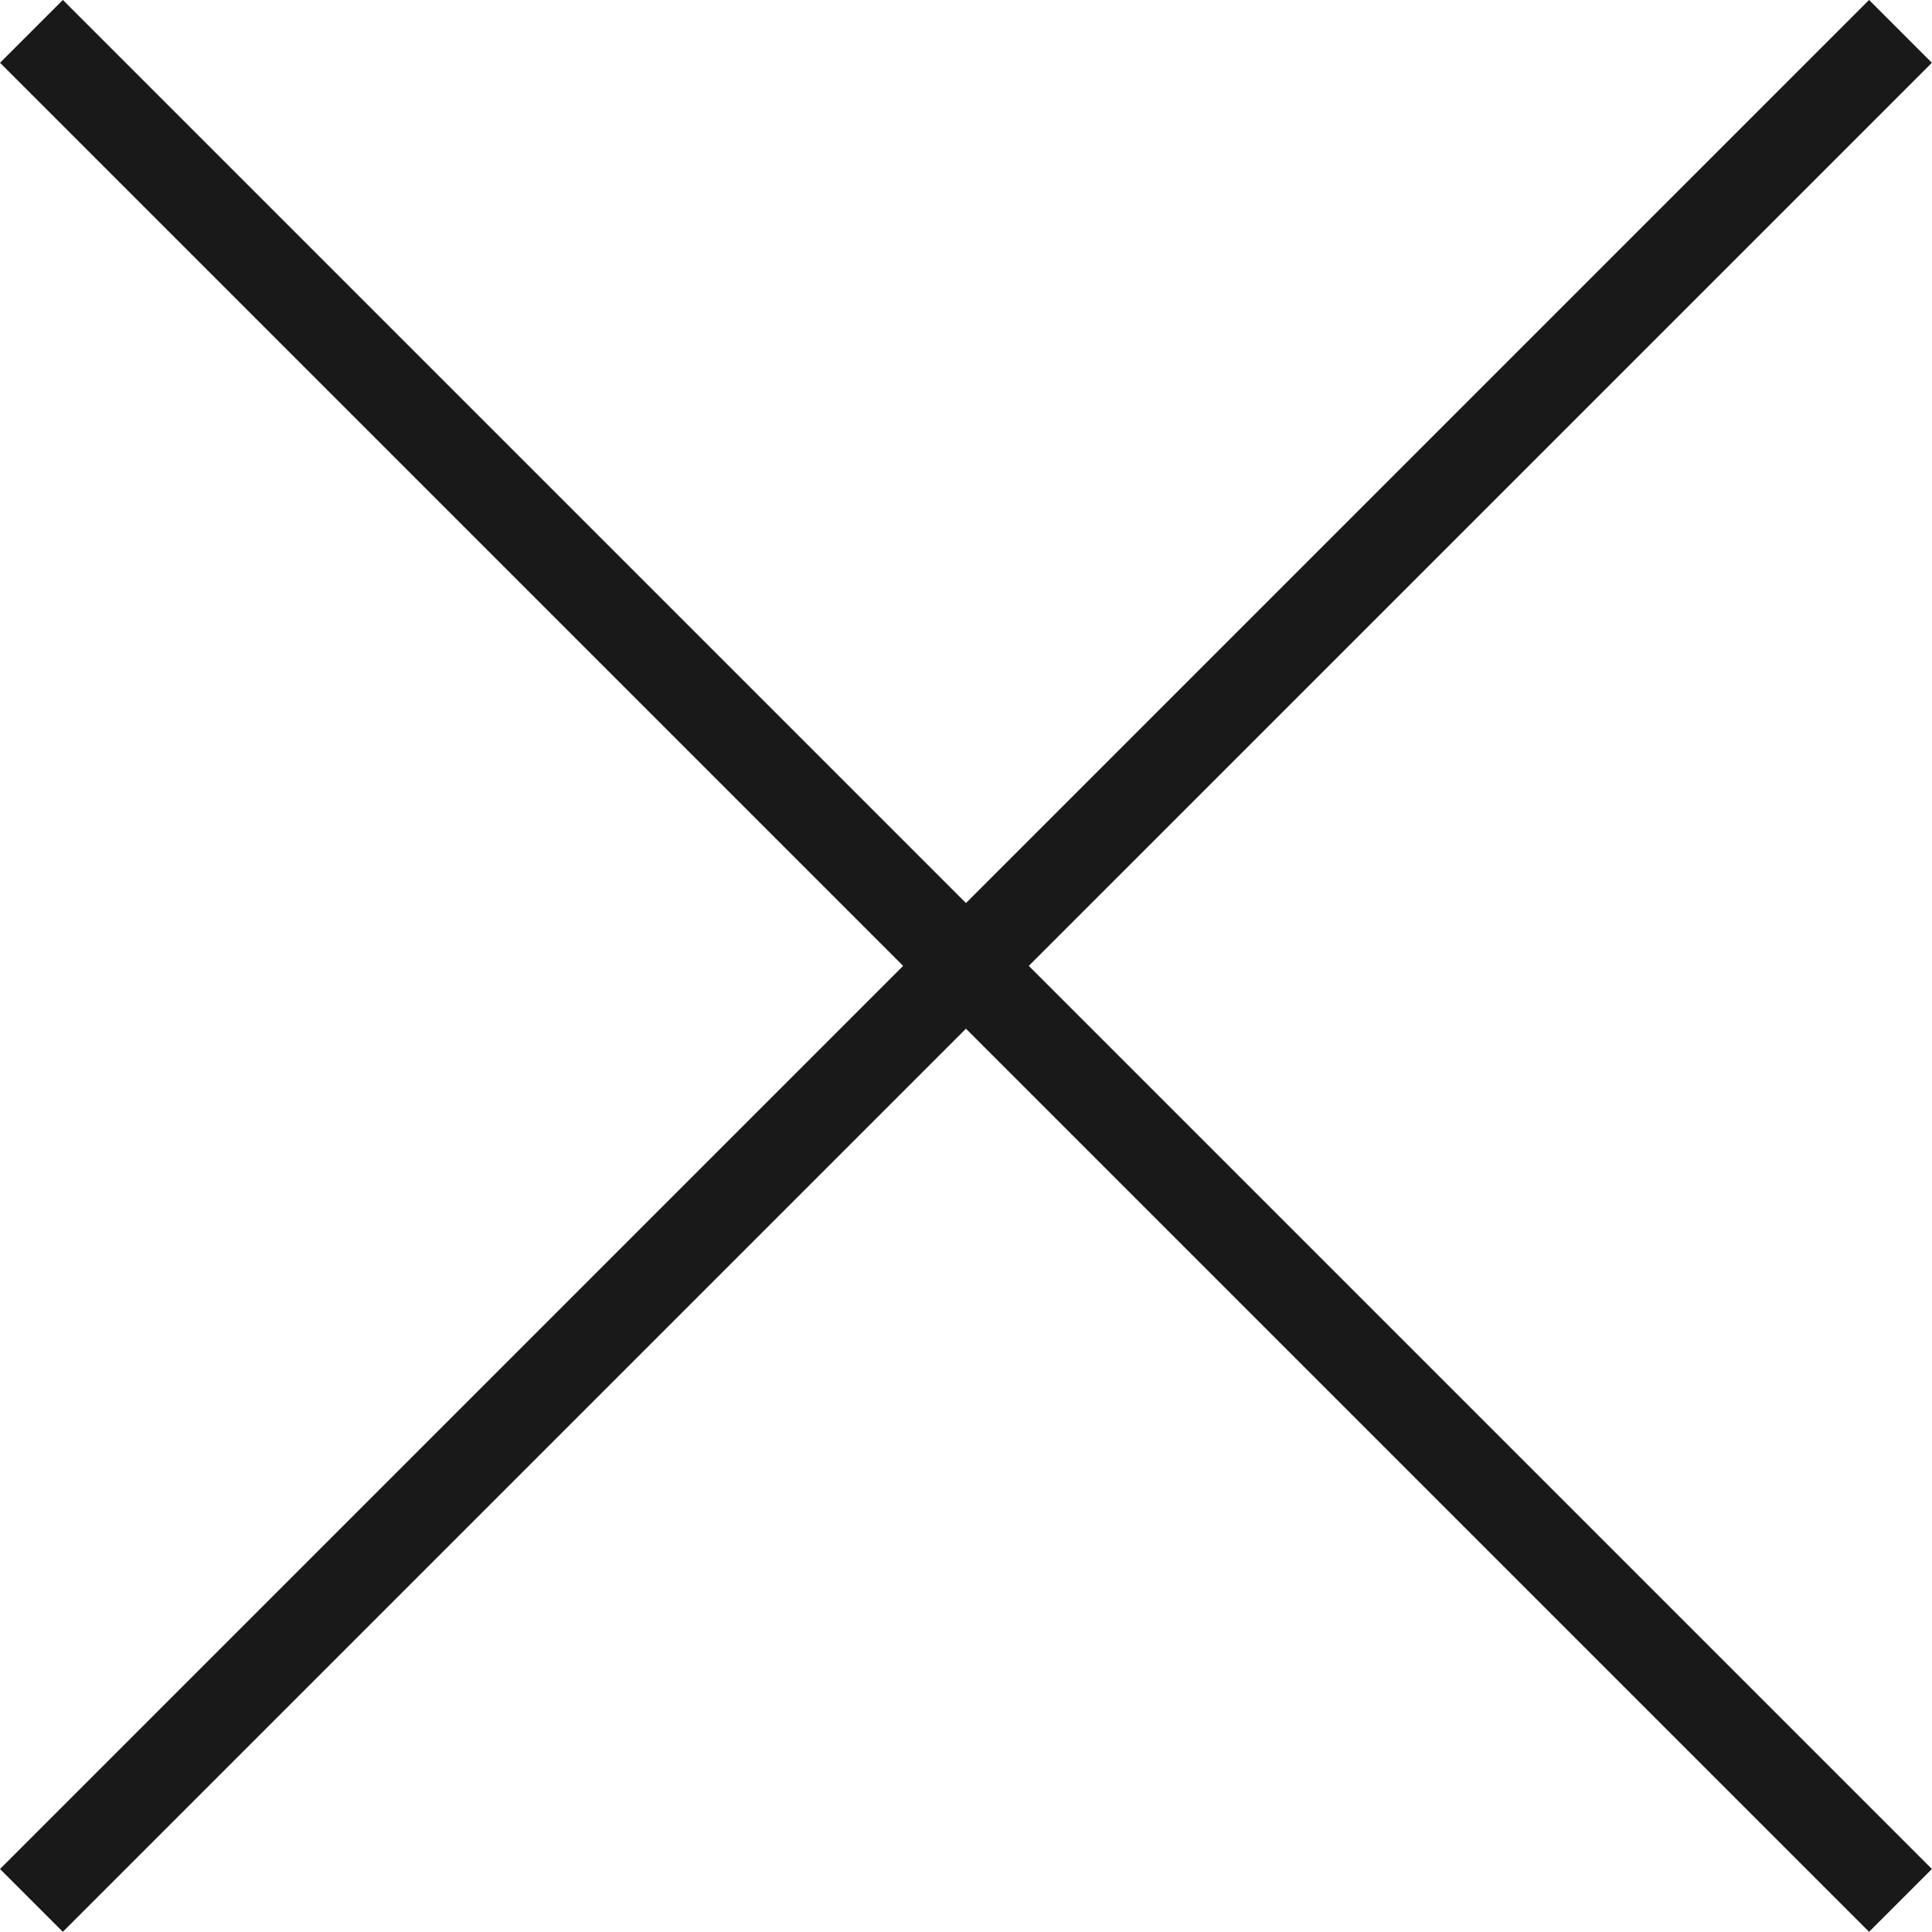
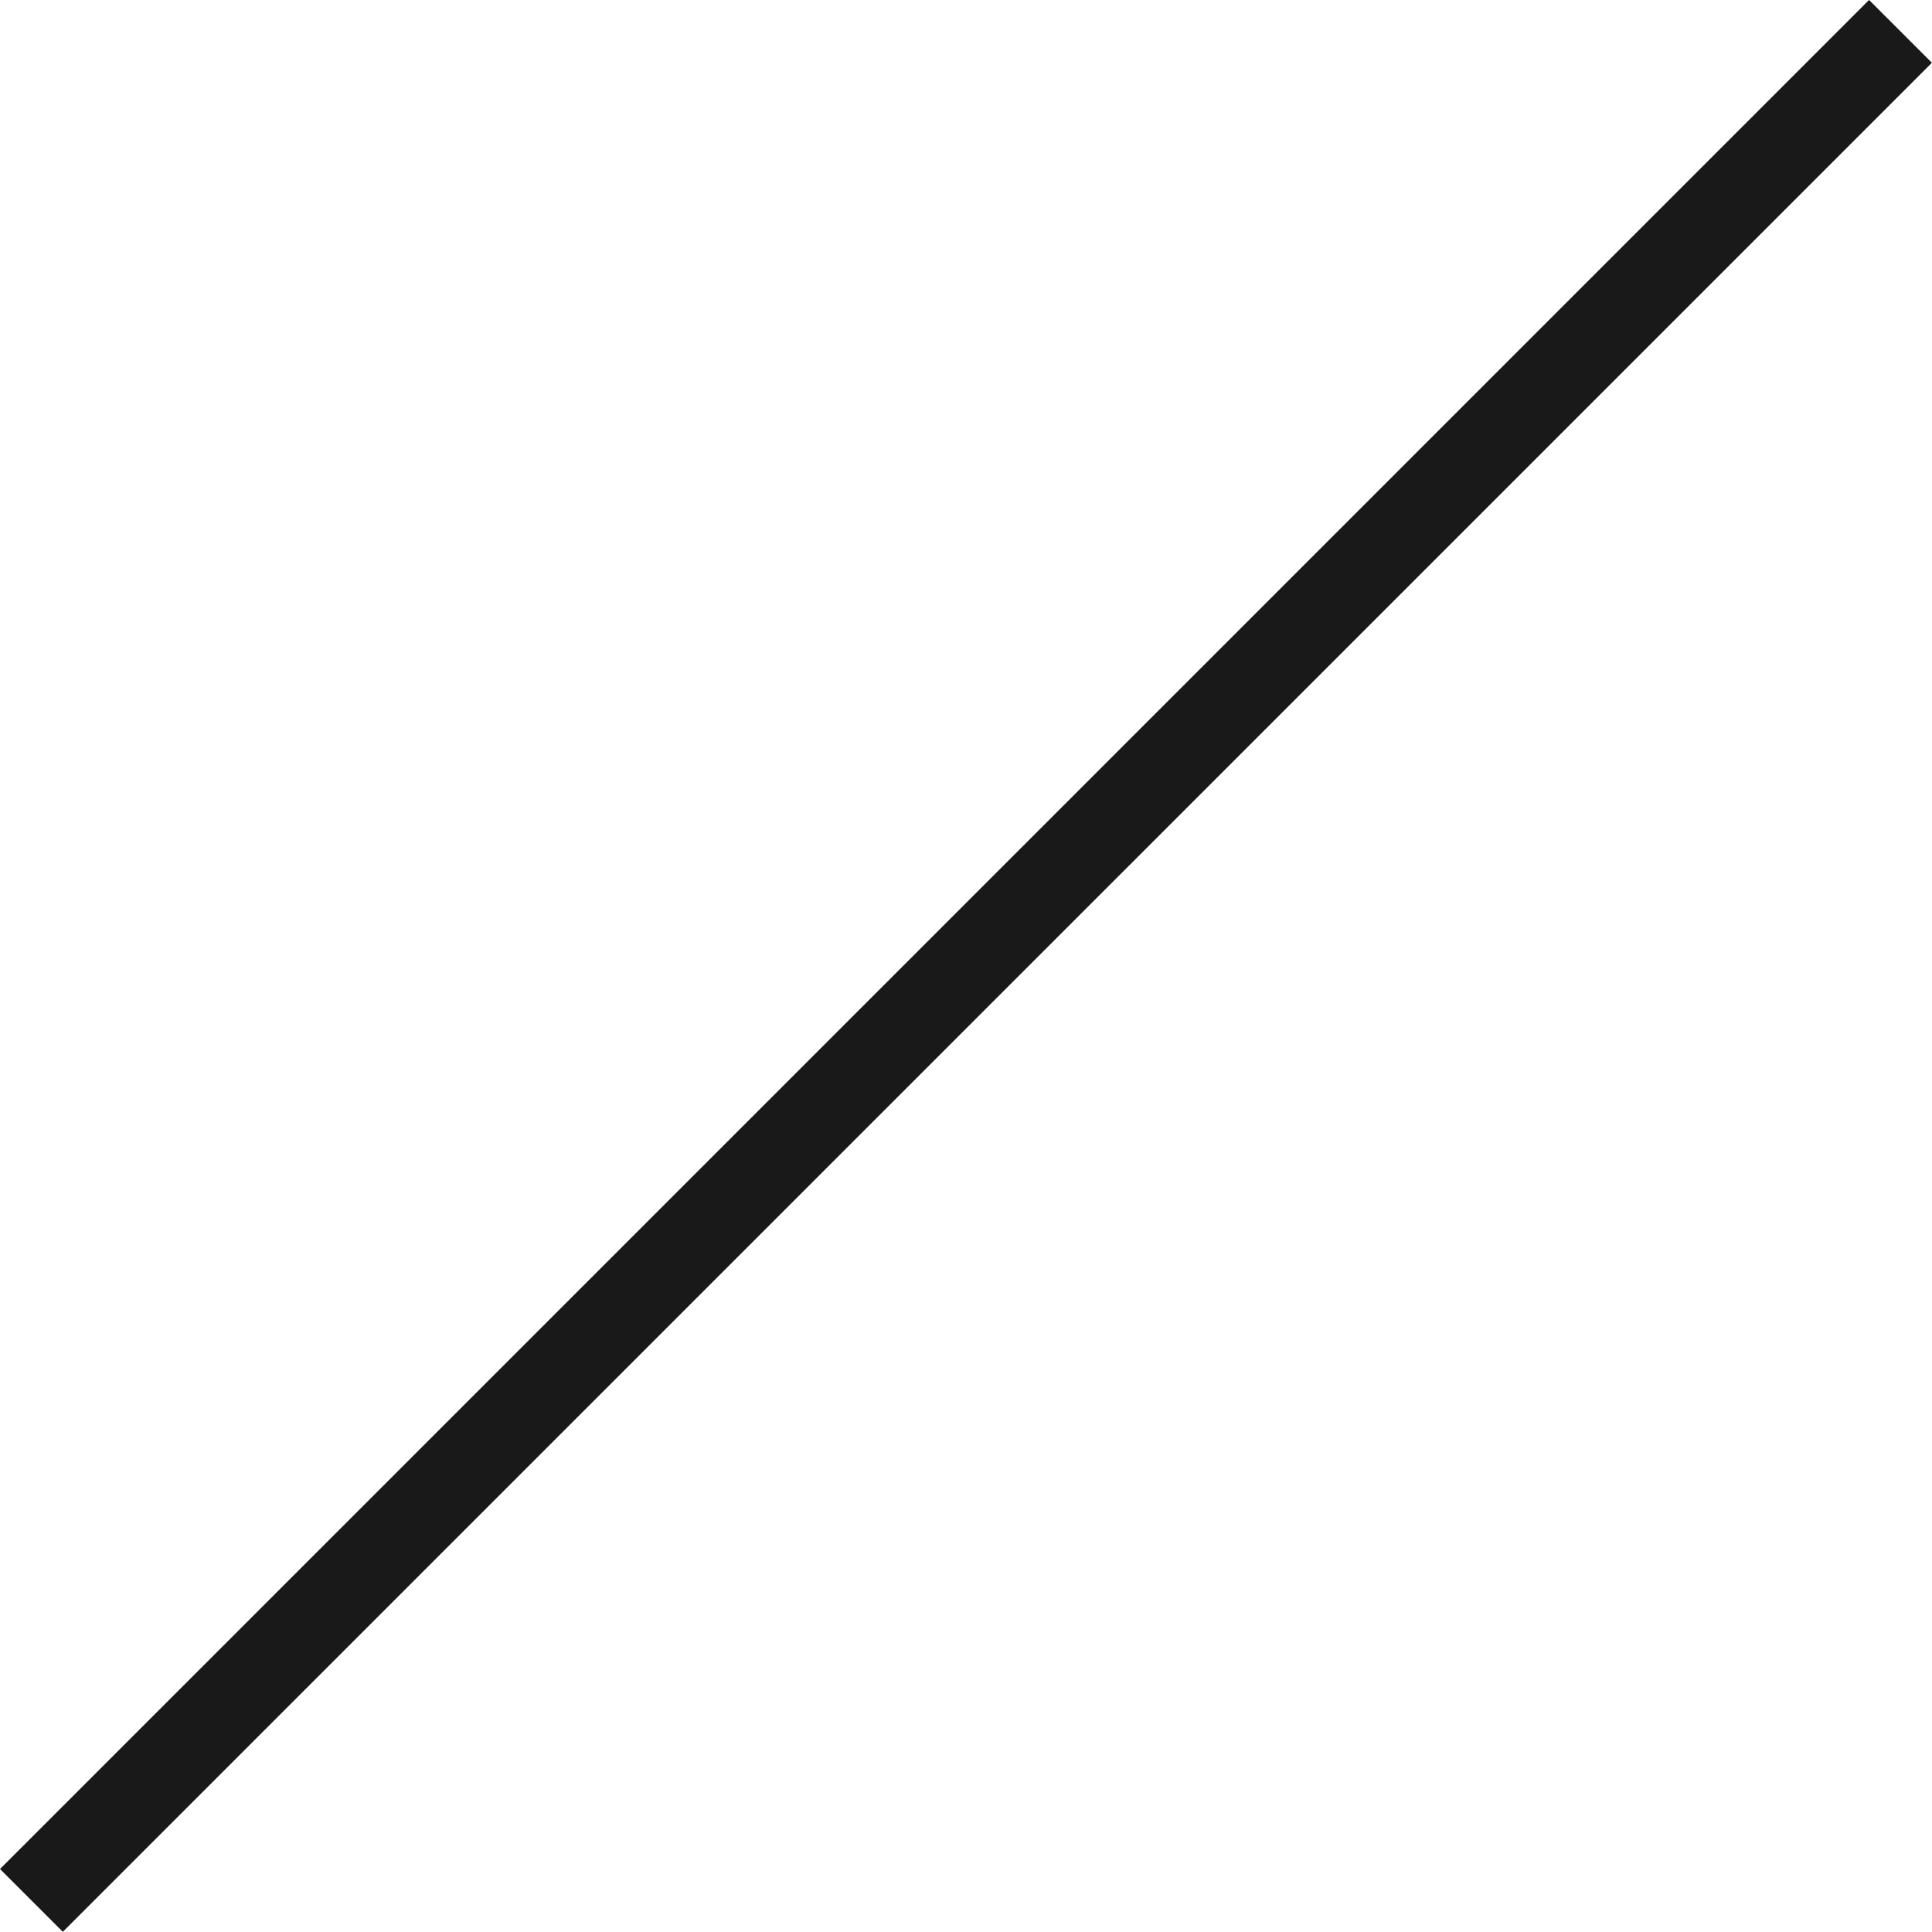
<svg xmlns="http://www.w3.org/2000/svg" width="21.745" height="21.744" viewBox="0 0 21.745 21.744">
  <g id="Group_1085" data-name="Group 1085" transform="translate(-29.003 -39.346)">
-     <line id="Line_87" data-name="Line 87" x2="29.75" transform="translate(29.357 39.699) rotate(45)" fill="none" stroke="#1a1919" stroke-width="1" />
    <line id="Line_88" data-name="Line 88" x2="29.75" transform="translate(50.393 39.699) rotate(135)" fill="none" stroke="#1a1919" stroke-width="1" />
  </g>
</svg>